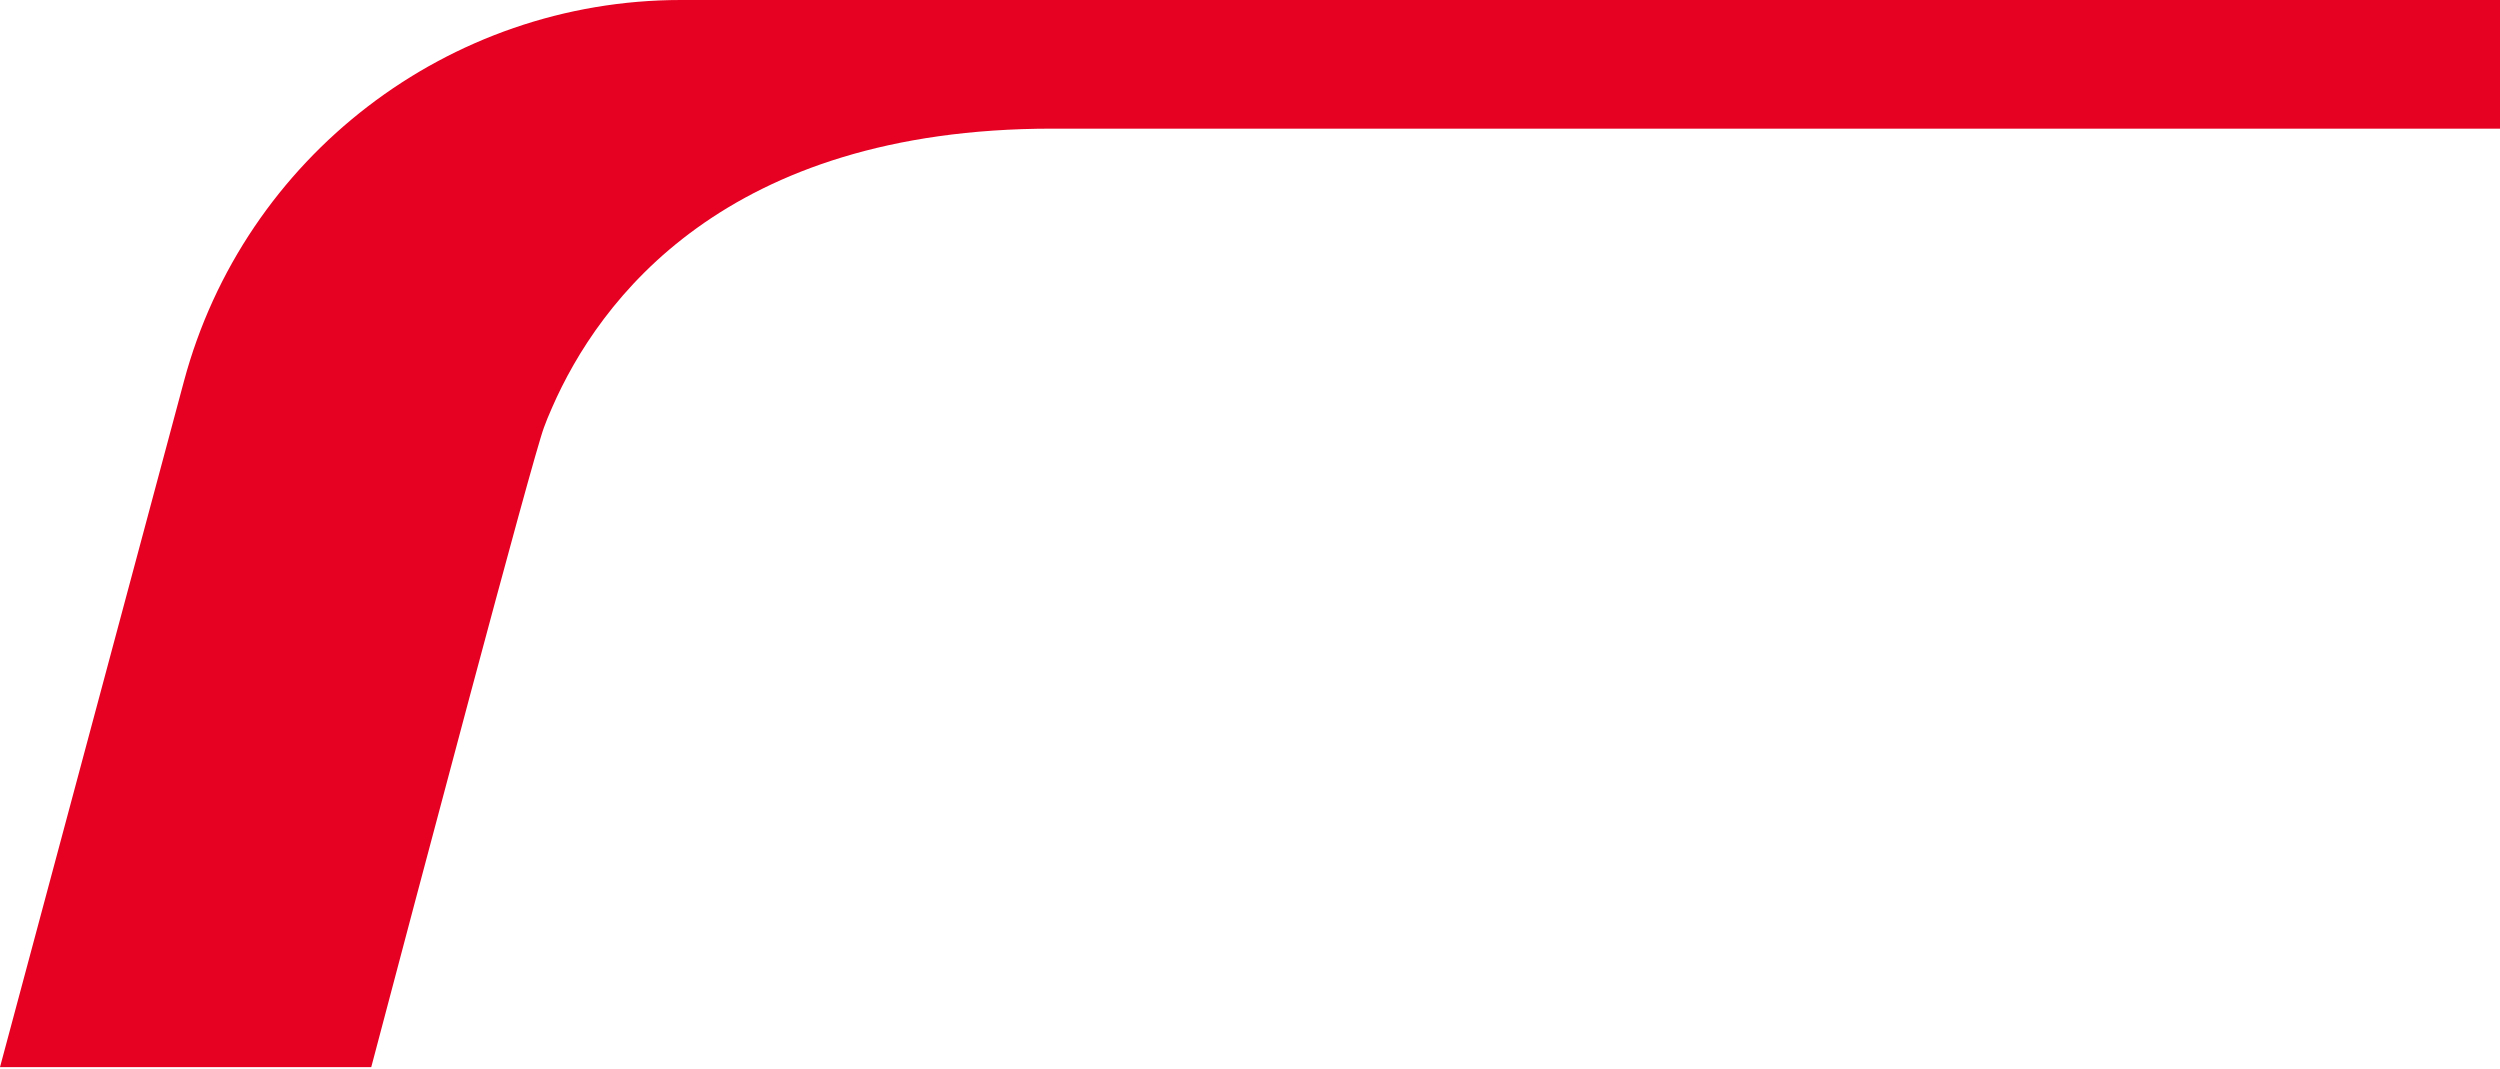
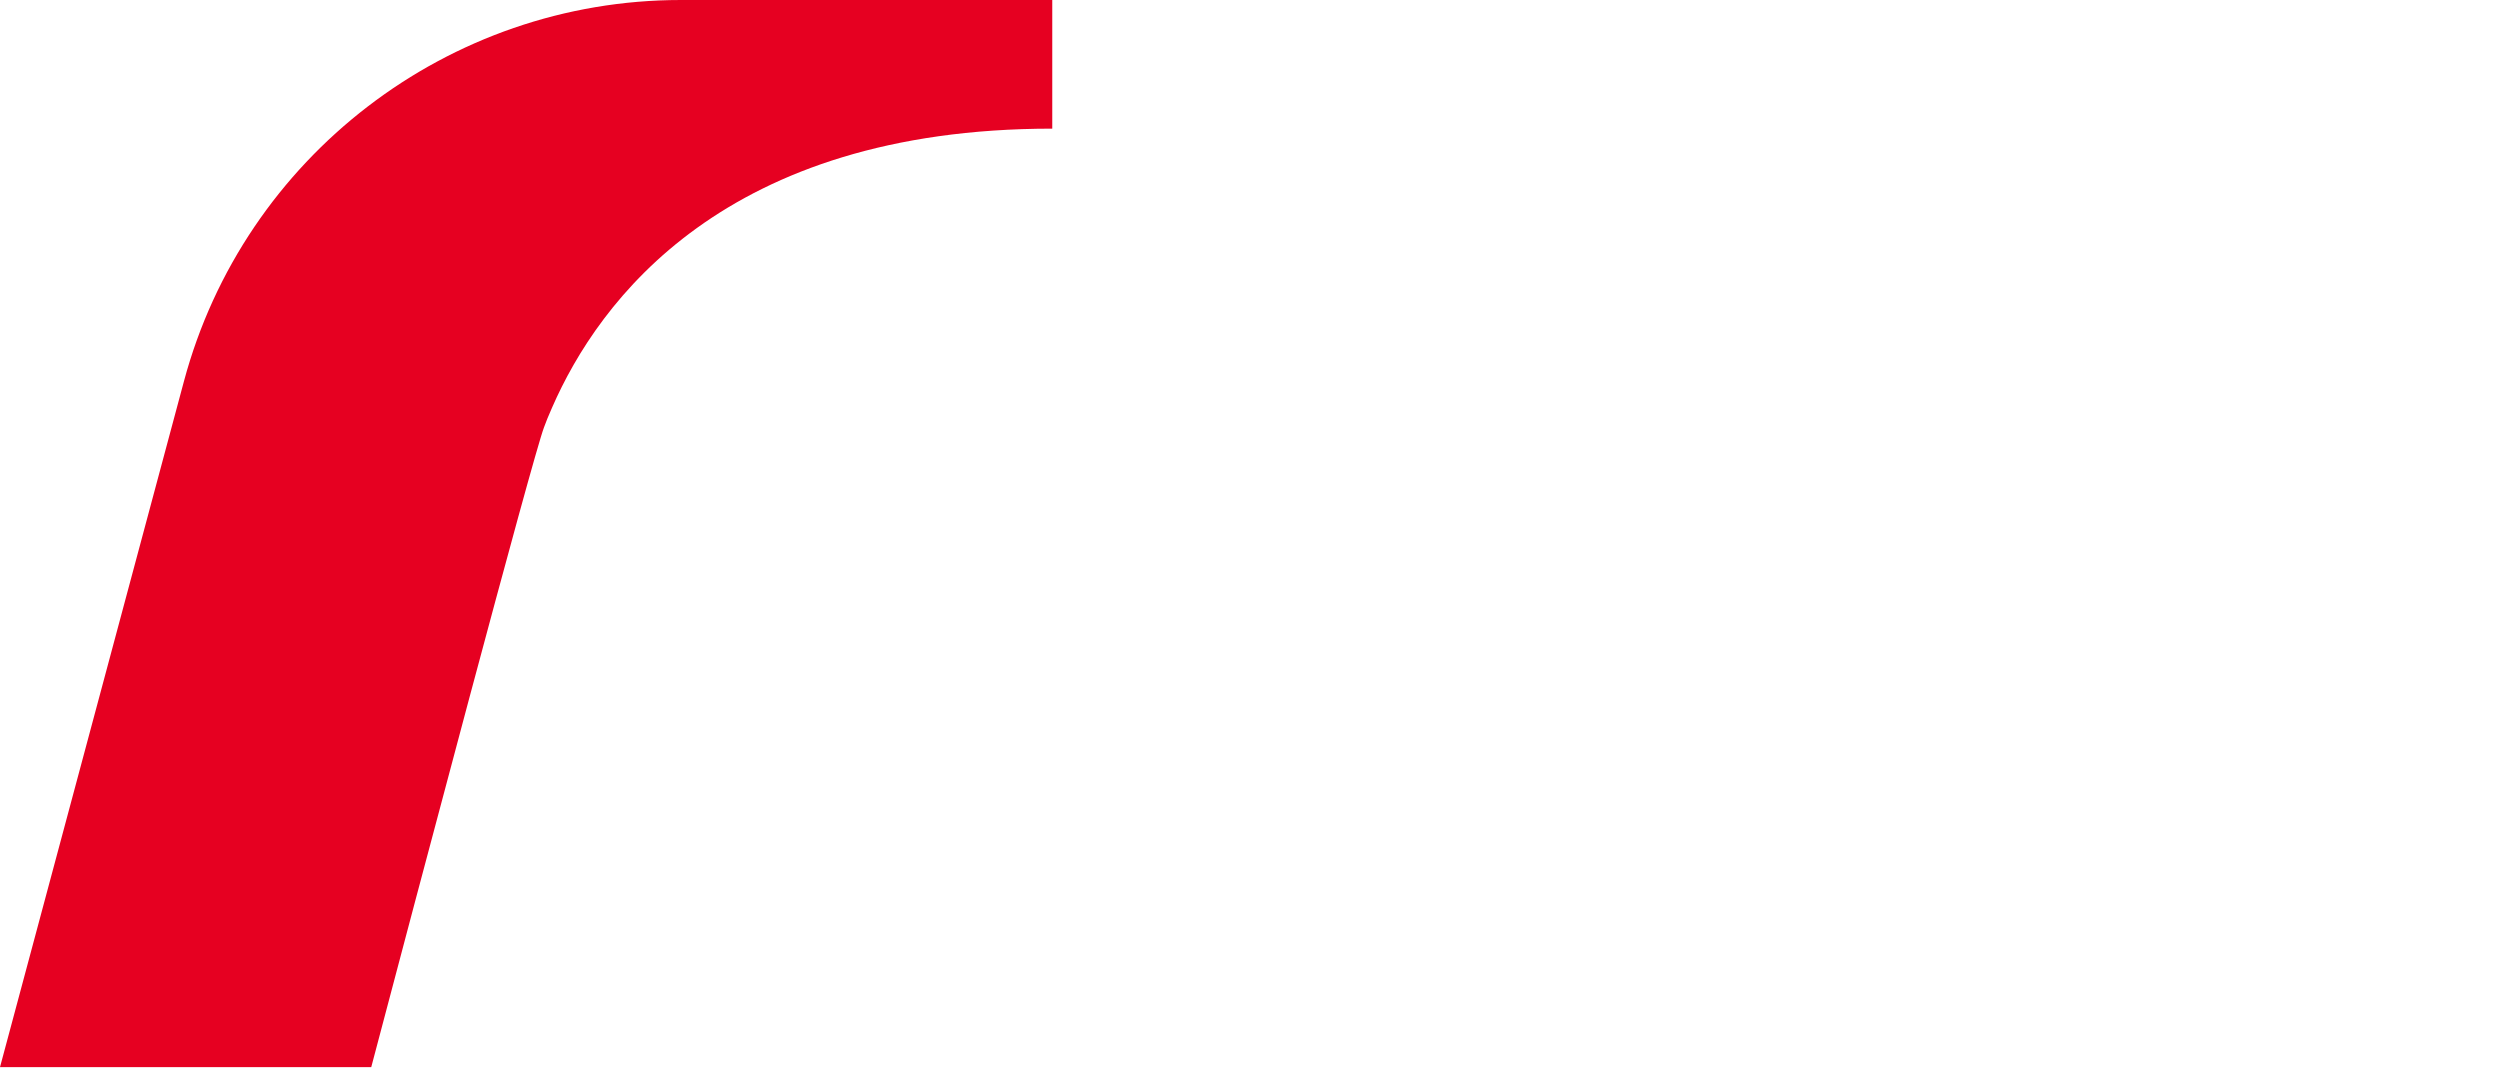
<svg xmlns="http://www.w3.org/2000/svg" width="1097" height="469" viewBox="0 0 1097 469" fill="none">
-   <path d="M298.787 0C196.779 0 107.099 68.818 80.705 167.337L0 468.258H162.901C182.024 395.85 233.626 200.945 238.706 187.533C239.621 184.993 240.637 182.521 241.721 180.083C241.788 179.936 242.15 179.078 242.274 178.796C262.775 131.901 318.08 56.445 461.733 56.445H1097V0H298.787Z" fill="#E60021" />
+   <path d="M298.787 0C196.779 0 107.099 68.818 80.705 167.337L0 468.258H162.901C182.024 395.85 233.626 200.945 238.706 187.533C239.621 184.993 240.637 182.521 241.721 180.083C241.788 179.936 242.15 179.078 242.274 178.796C262.775 131.901 318.08 56.445 461.733 56.445V0H298.787Z" fill="#E60021" />
</svg>